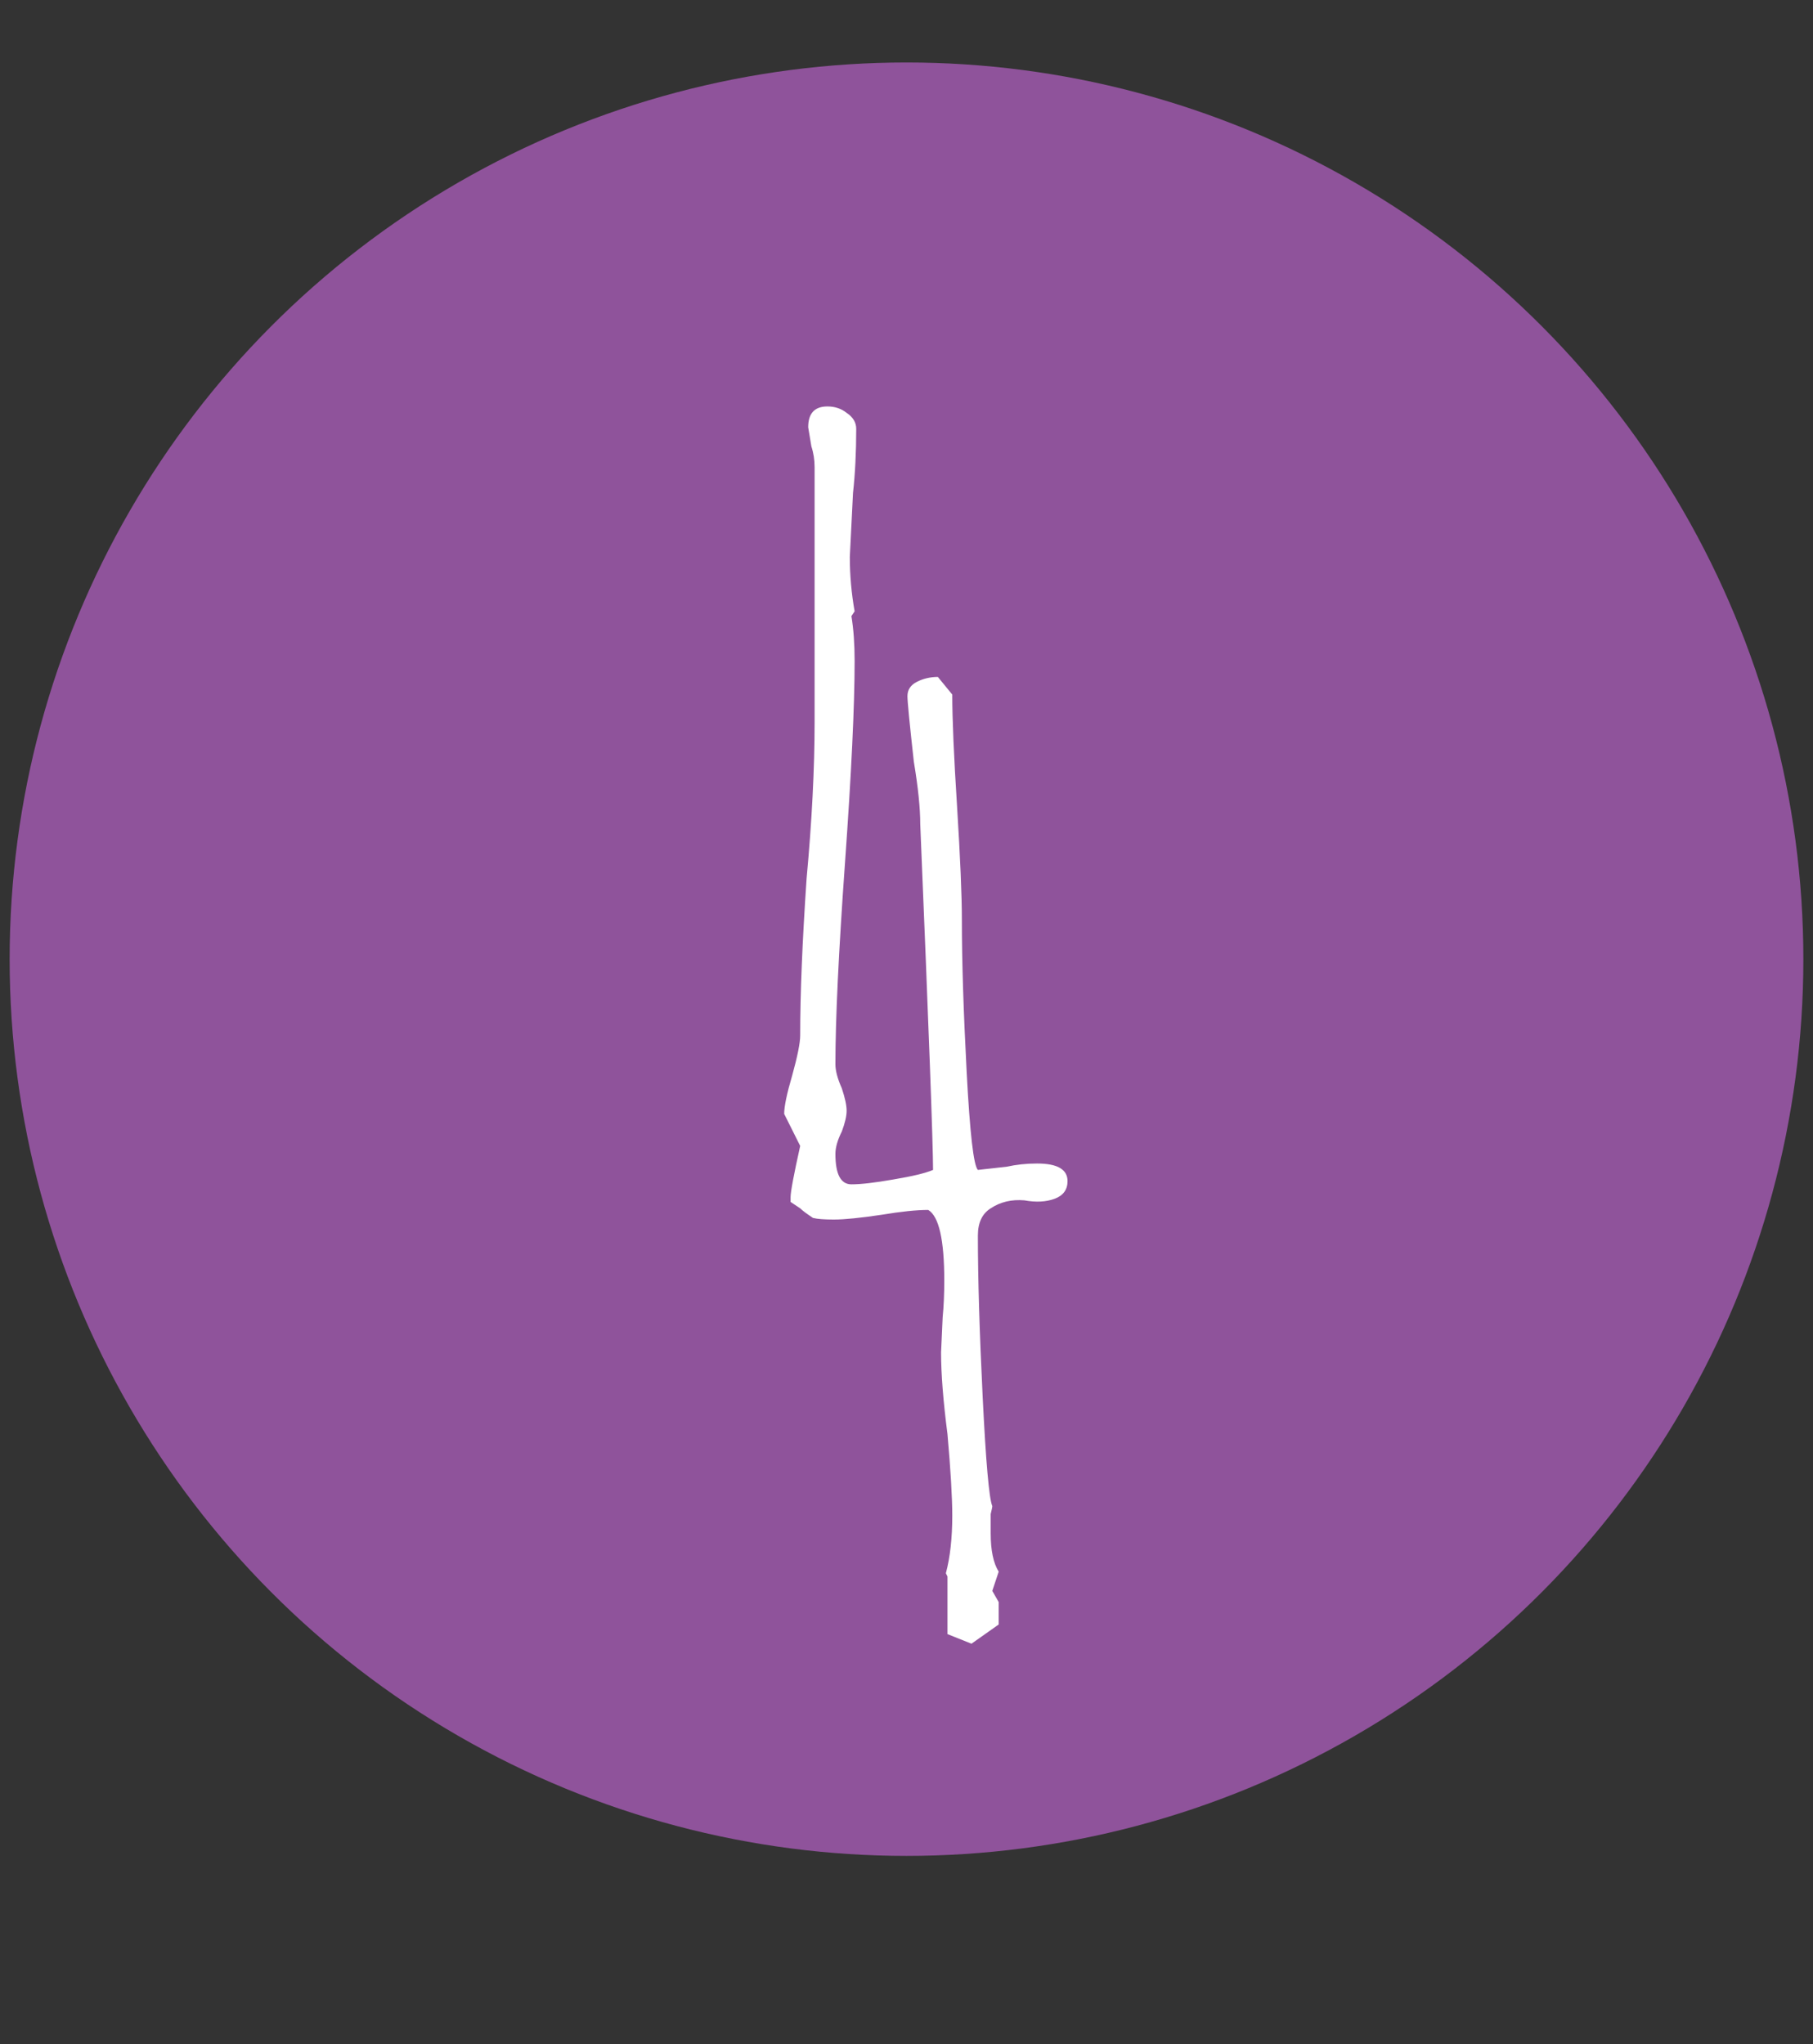
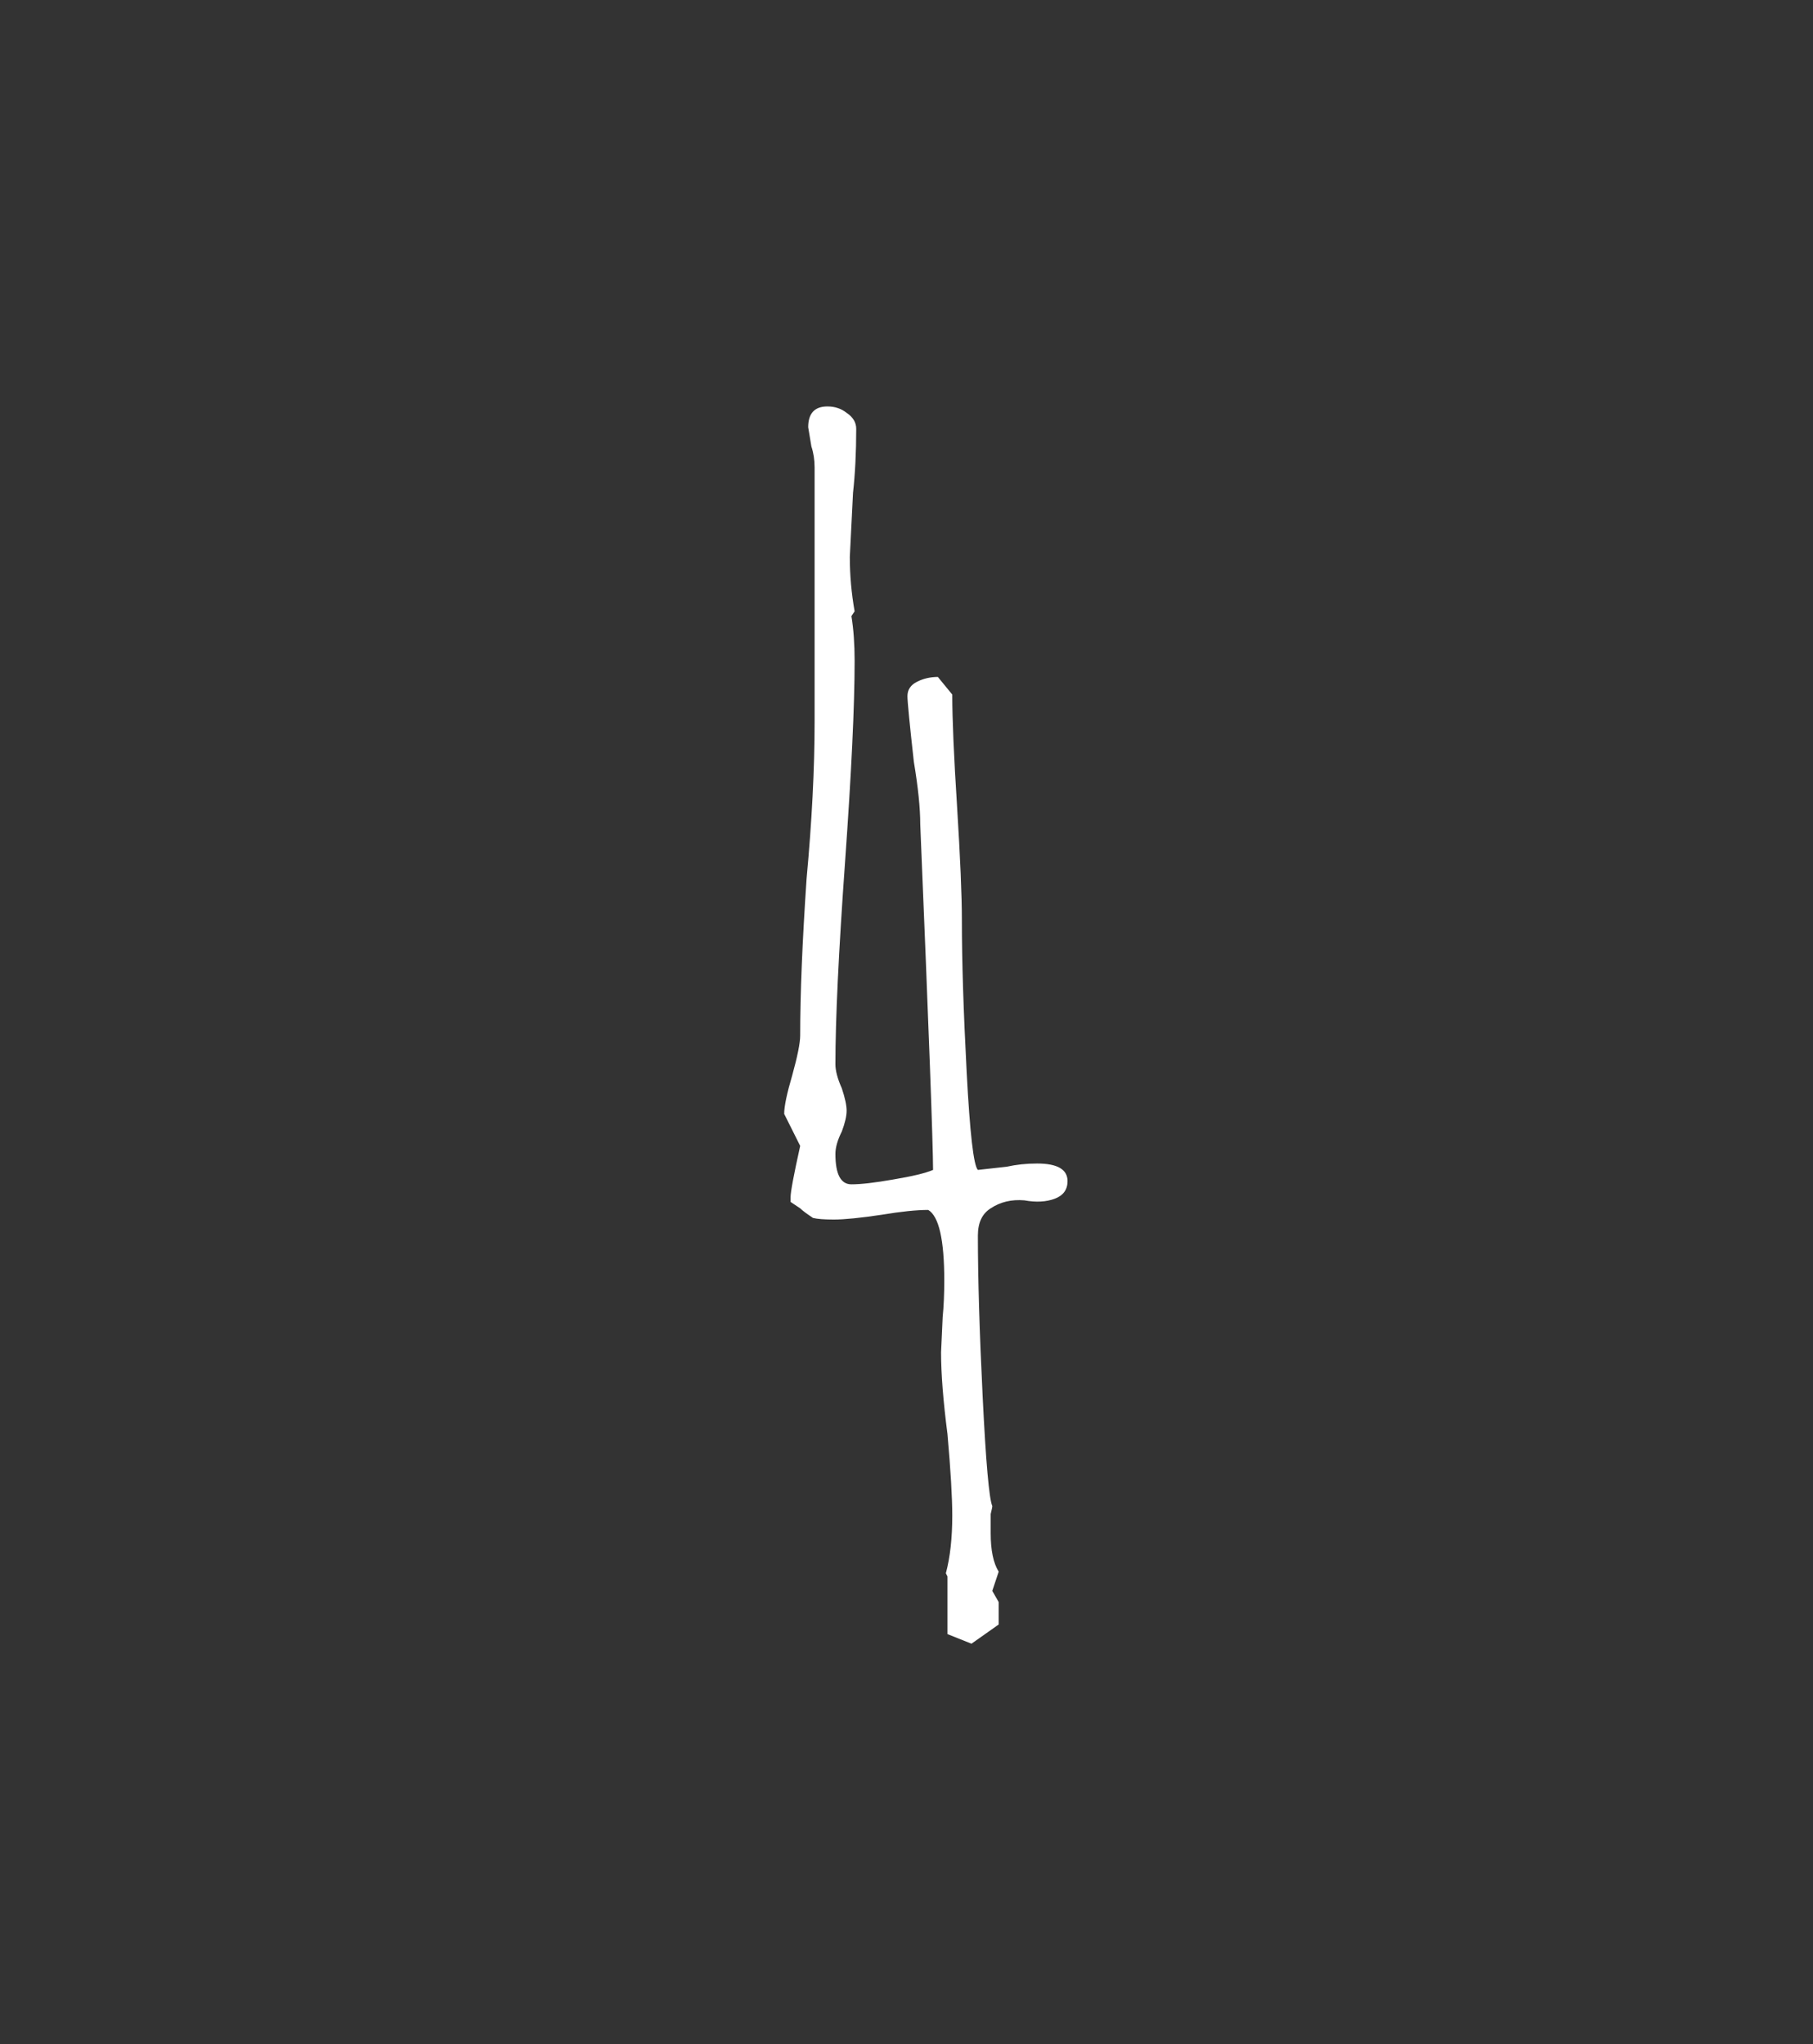
<svg xmlns="http://www.w3.org/2000/svg" width="94" height="106" viewBox="0 0 94 106" fill="none">
  <rect x="0" y="0" width="94" height="106" fill="#333333" stroke="none" />
-   <circle cx="47" cy="49.74" r="46.5" fill="#8F539B" />
  <path d="M49.124 84.738V81.75L49.041 81.584C49.262 80.754 49.373 79.758 49.373 78.596C49.373 77.655 49.29 76.244 49.124 74.363C48.902 72.648 48.792 71.237 48.792 70.13L48.875 68.304C48.93 67.751 48.958 67.114 48.958 66.395C48.958 64.292 48.681 63.075 48.128 62.743C47.519 62.743 46.717 62.826 45.721 62.992C44.614 63.158 43.784 63.241 43.231 63.241C42.733 63.241 42.373 63.213 42.152 63.158C41.82 62.937 41.598 62.771 41.488 62.66L40.99 62.328V62.079C40.99 61.802 41.156 60.917 41.488 59.423L40.658 57.763C40.658 57.376 40.796 56.712 41.073 55.771C41.349 54.775 41.488 54.083 41.488 53.696C41.488 51.538 41.598 48.827 41.82 45.562C42.096 42.574 42.235 39.863 42.235 37.428V24.231C42.235 23.844 42.179 23.484 42.069 23.152L41.903 22.156C41.903 21.437 42.235 21.077 42.899 21.077C43.286 21.077 43.618 21.188 43.895 21.409C44.227 21.63 44.393 21.907 44.393 22.239C44.393 23.456 44.337 24.563 44.227 25.559L44.061 28.879C44.061 29.82 44.144 30.76 44.31 31.701L44.144 31.95C44.254 32.614 44.31 33.389 44.31 34.274C44.31 36.598 44.144 40.084 43.812 44.732C43.48 49.38 43.314 52.866 43.314 55.19C43.314 55.522 43.424 55.937 43.646 56.435C43.812 56.933 43.895 57.32 43.895 57.597C43.895 57.874 43.812 58.233 43.646 58.676C43.424 59.119 43.314 59.506 43.314 59.838C43.314 60.889 43.59 61.415 44.144 61.415C44.642 61.415 45.361 61.332 46.302 61.166C47.298 61 47.989 60.834 48.377 60.668C48.377 59.34 48.155 53.364 47.713 42.74C47.713 41.91 47.602 40.831 47.381 39.503C47.159 37.511 47.049 36.377 47.049 36.1C47.049 35.768 47.215 35.519 47.547 35.353C47.879 35.187 48.238 35.104 48.626 35.104L49.373 36.017C49.373 37.29 49.456 39.226 49.622 41.827C49.788 44.483 49.871 46.447 49.871 47.72C49.871 49.823 49.954 52.451 50.12 55.605C50.286 58.759 50.479 60.447 50.701 60.668L52.195 60.502C52.693 60.391 53.218 60.336 53.772 60.336C54.823 60.336 55.349 60.64 55.349 61.249C55.349 61.692 55.127 61.996 54.685 62.162C54.242 62.328 53.716 62.356 53.108 62.245C52.444 62.19 51.863 62.328 51.365 62.66C50.922 62.937 50.701 63.407 50.701 64.071C50.701 66.284 50.784 69.079 50.95 72.454C51.116 75.829 51.282 77.711 51.448 78.098C51.448 78.153 51.42 78.292 51.365 78.513C51.365 78.734 51.365 79.066 51.365 79.509C51.365 80.394 51.503 81.058 51.78 81.501L51.448 82.497L51.78 83.078V84.24L50.369 85.236L49.124 84.738Z" fill="white" />
</svg>